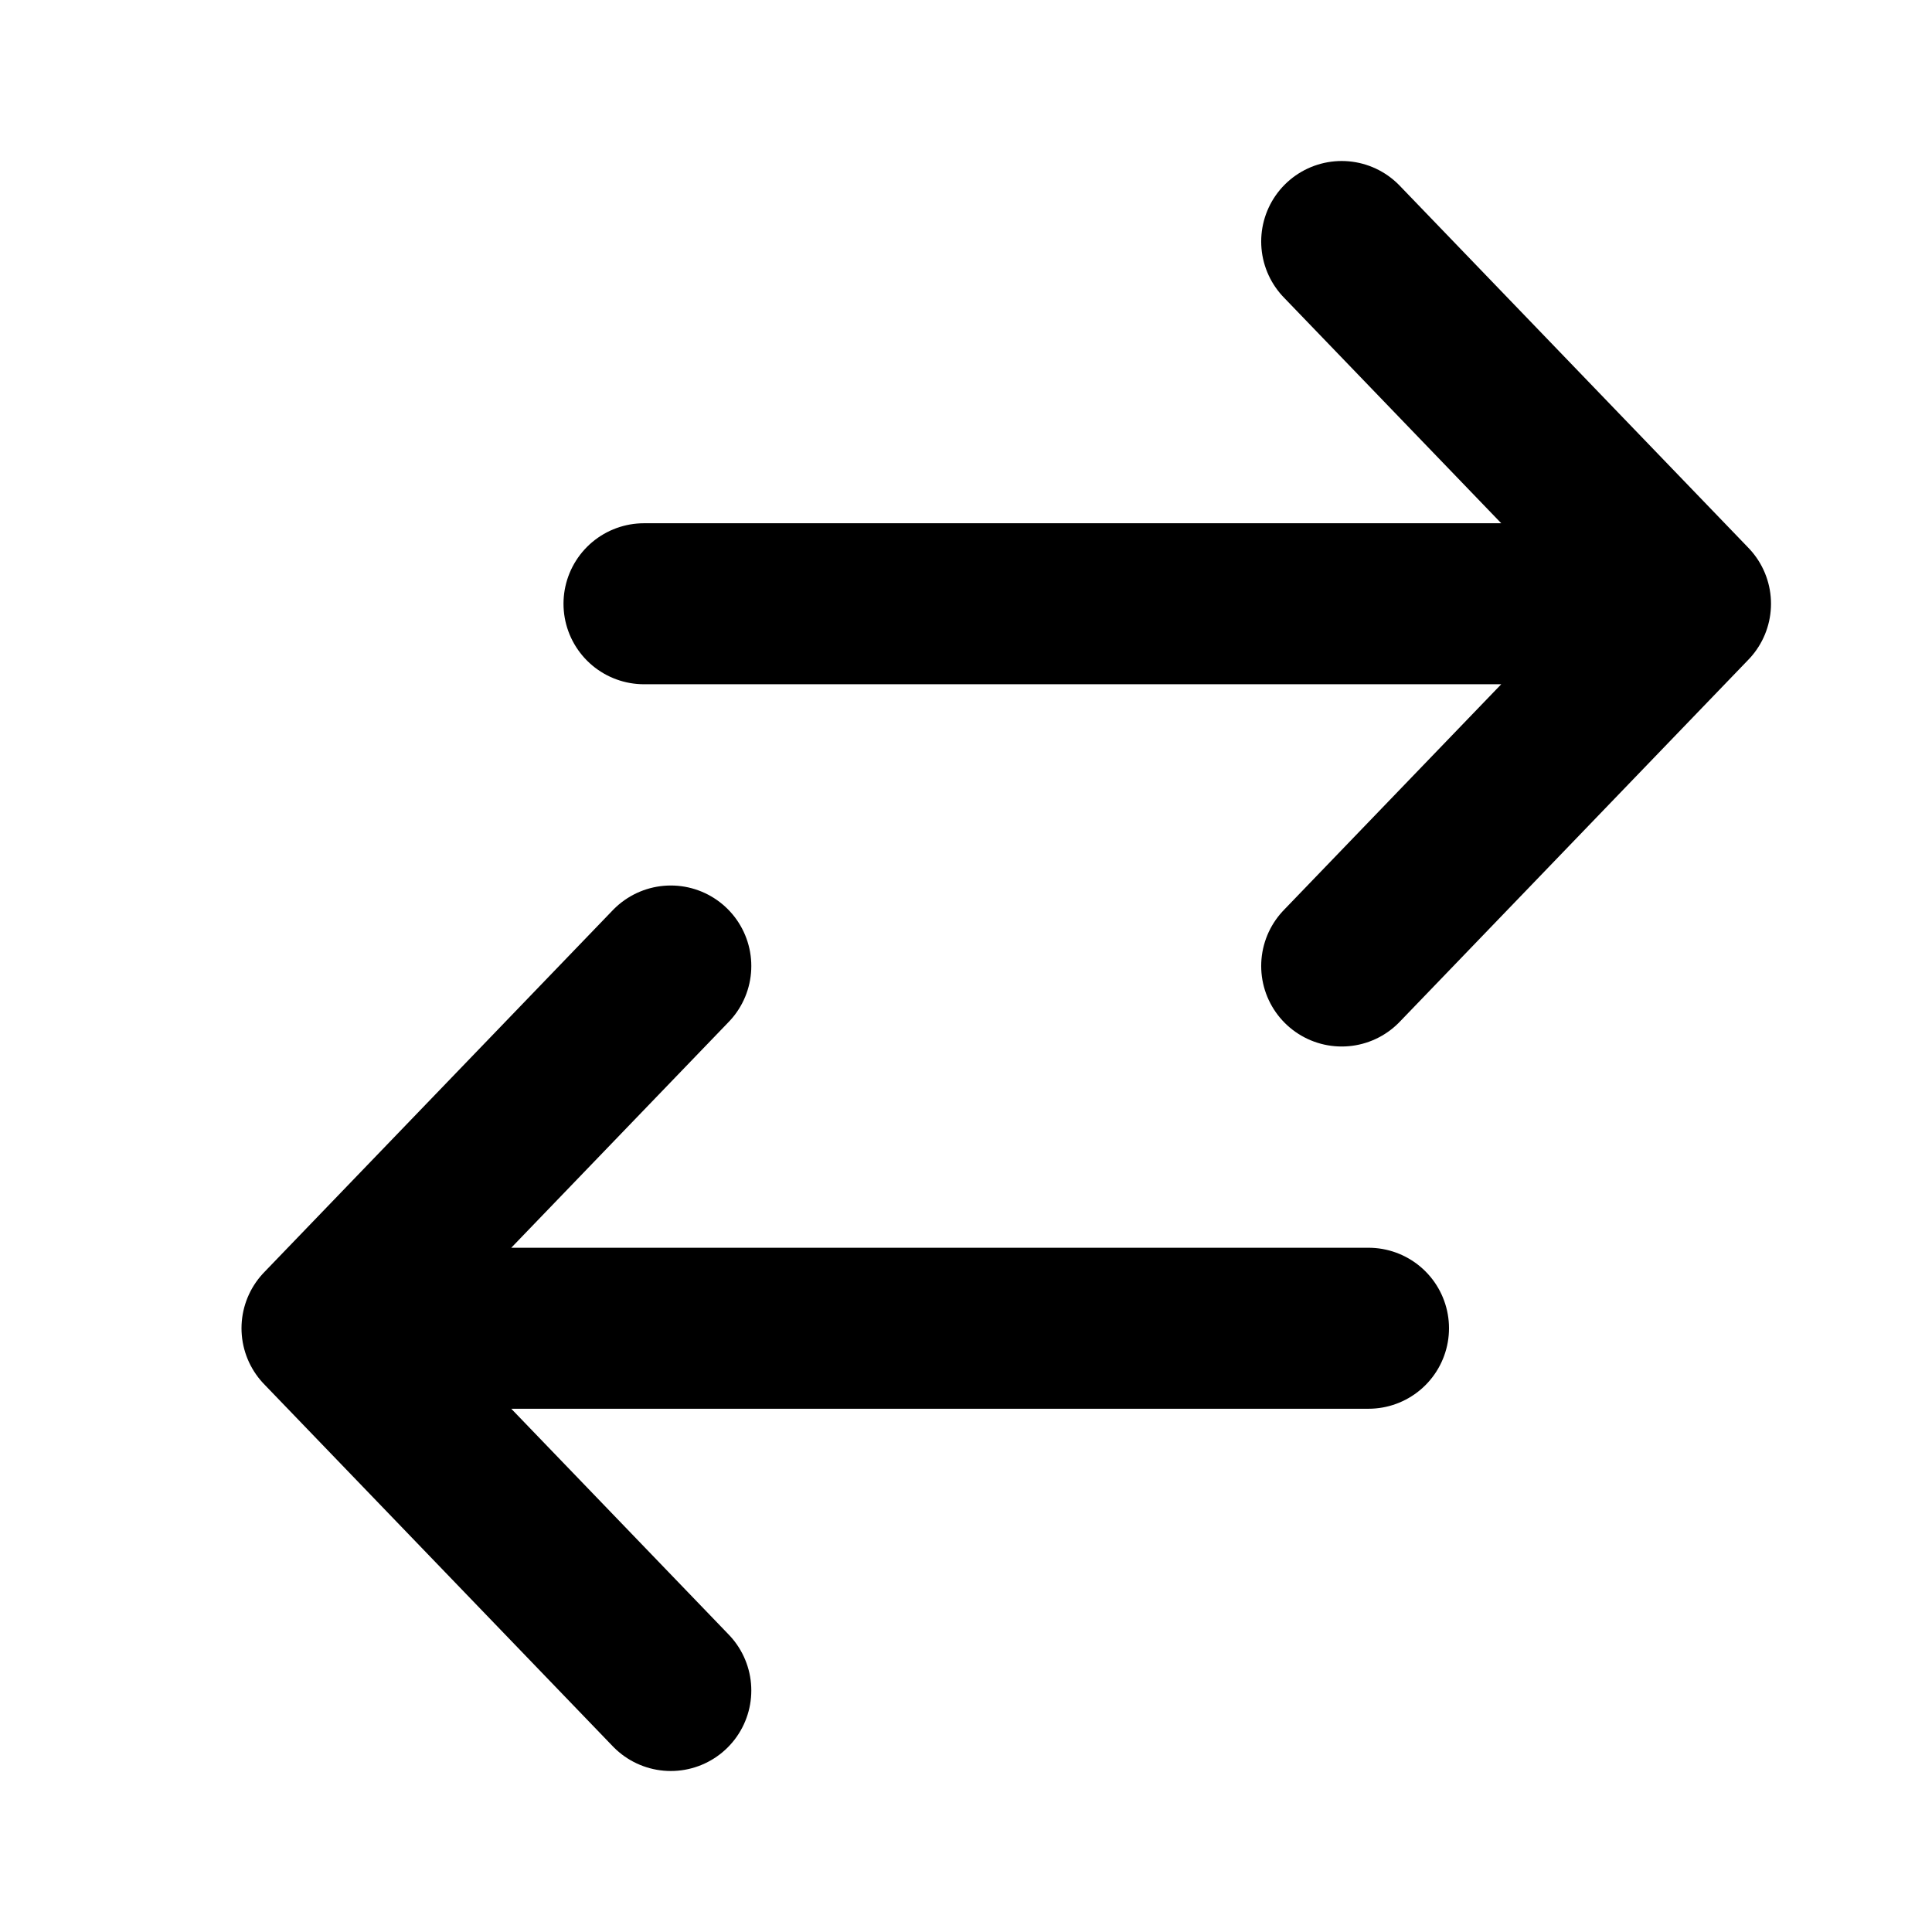
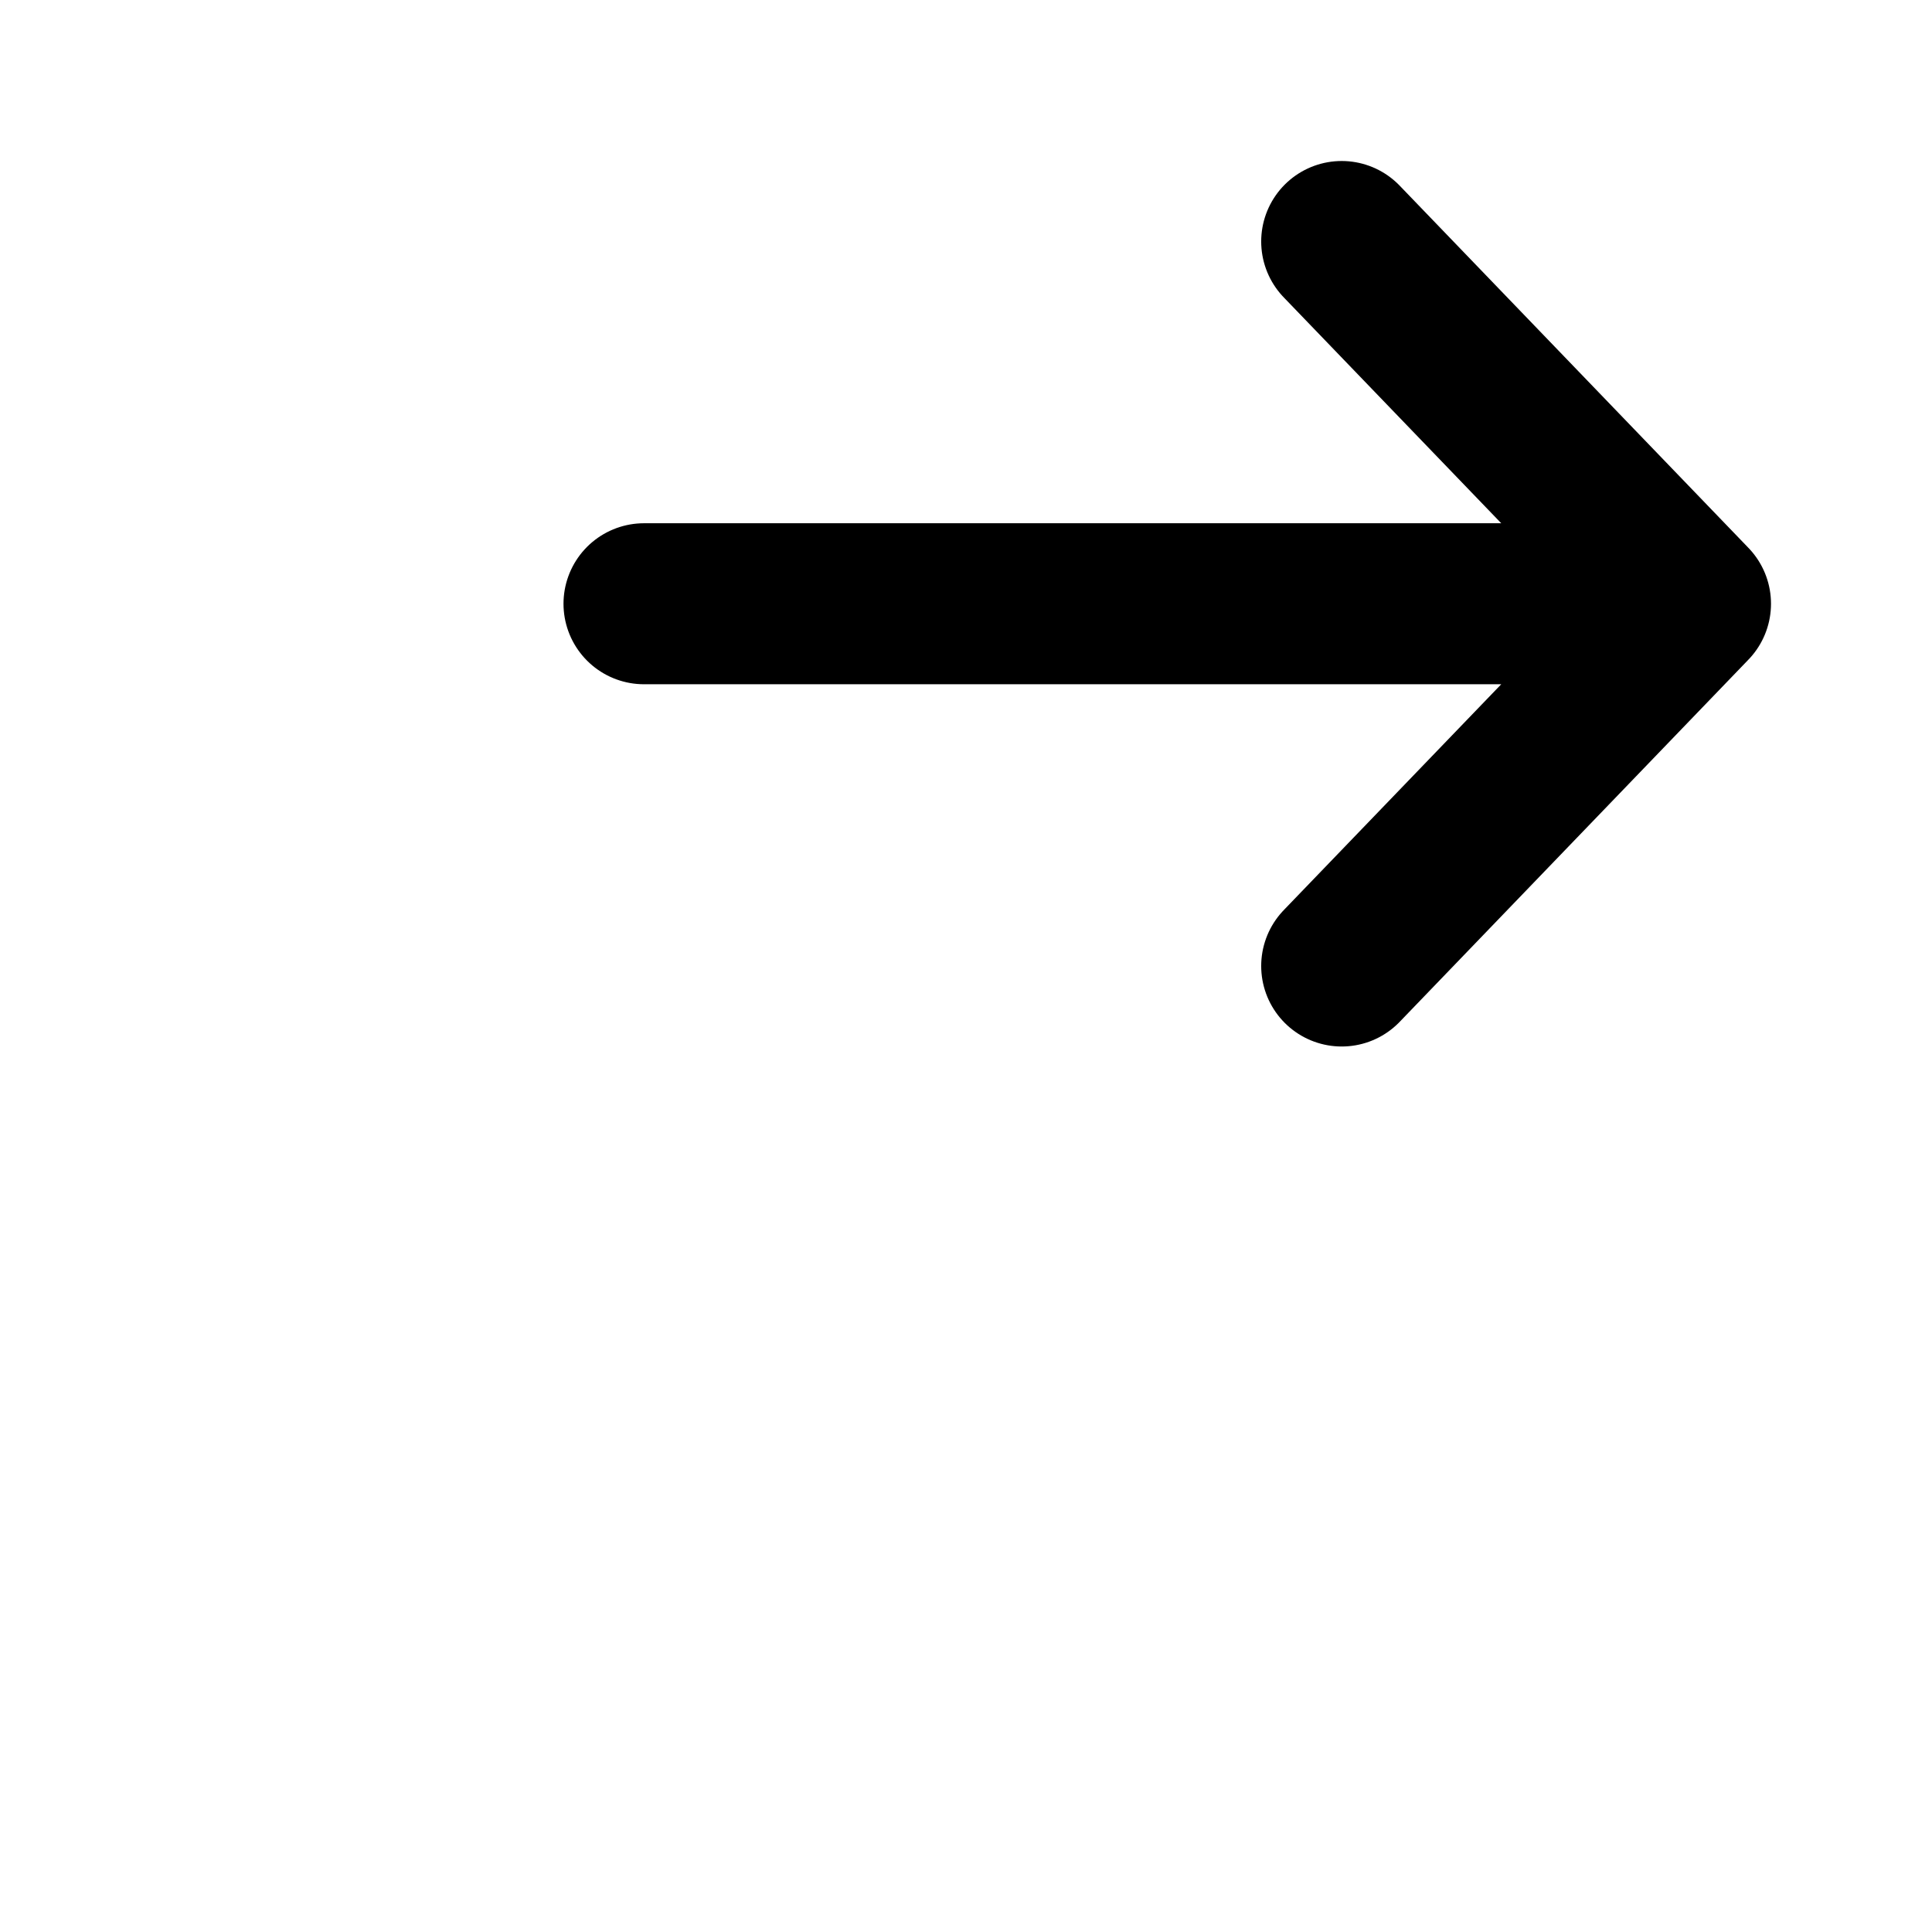
<svg xmlns="http://www.w3.org/2000/svg" fill="none" viewBox="0 0 24 24" height="800px" width="800px">
  <path stroke-linejoin="round" stroke-linecap="round" stroke-width="2" stroke="#000000" d="M21 7.5L8 7.5M21 7.5L16.667 3M21 7.5L16.667 12" />
-   <path stroke-linejoin="round" stroke-linecap="round" stroke-width="2" stroke="#000000" d="M4 16.5L17 16.5M4 16.5L8.333 21M4 16.5L8.333 12" />
</svg>